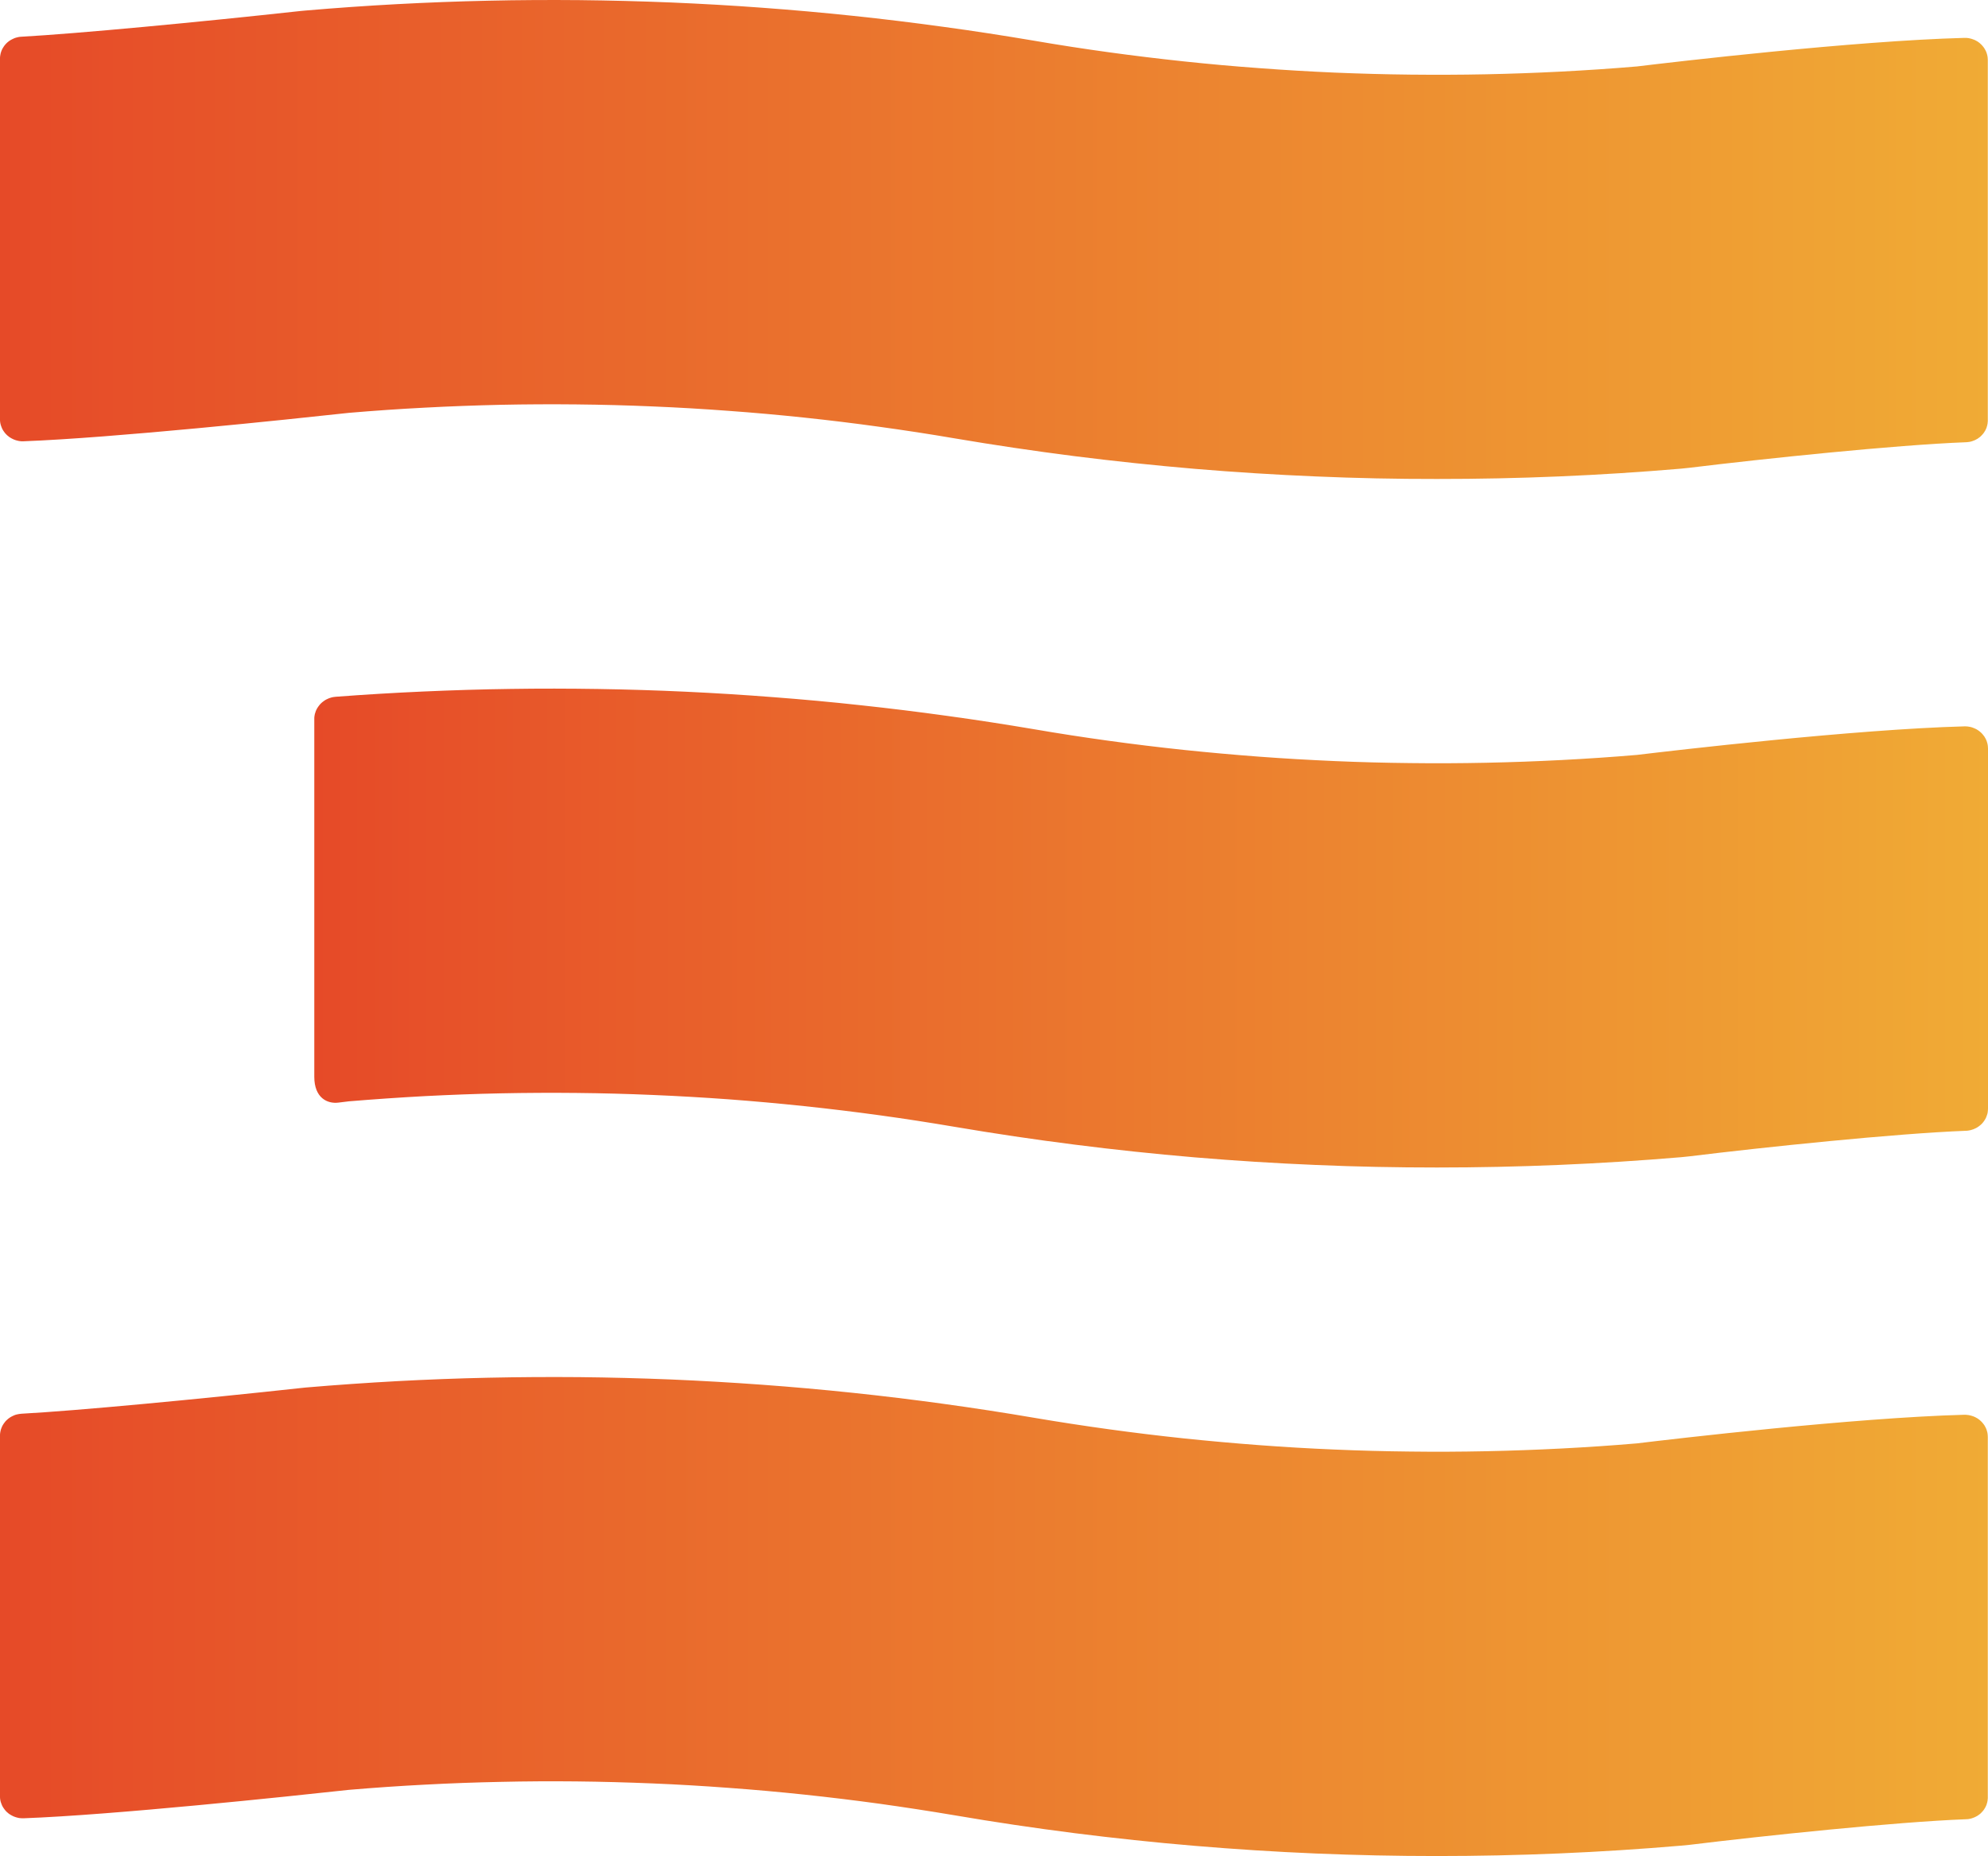
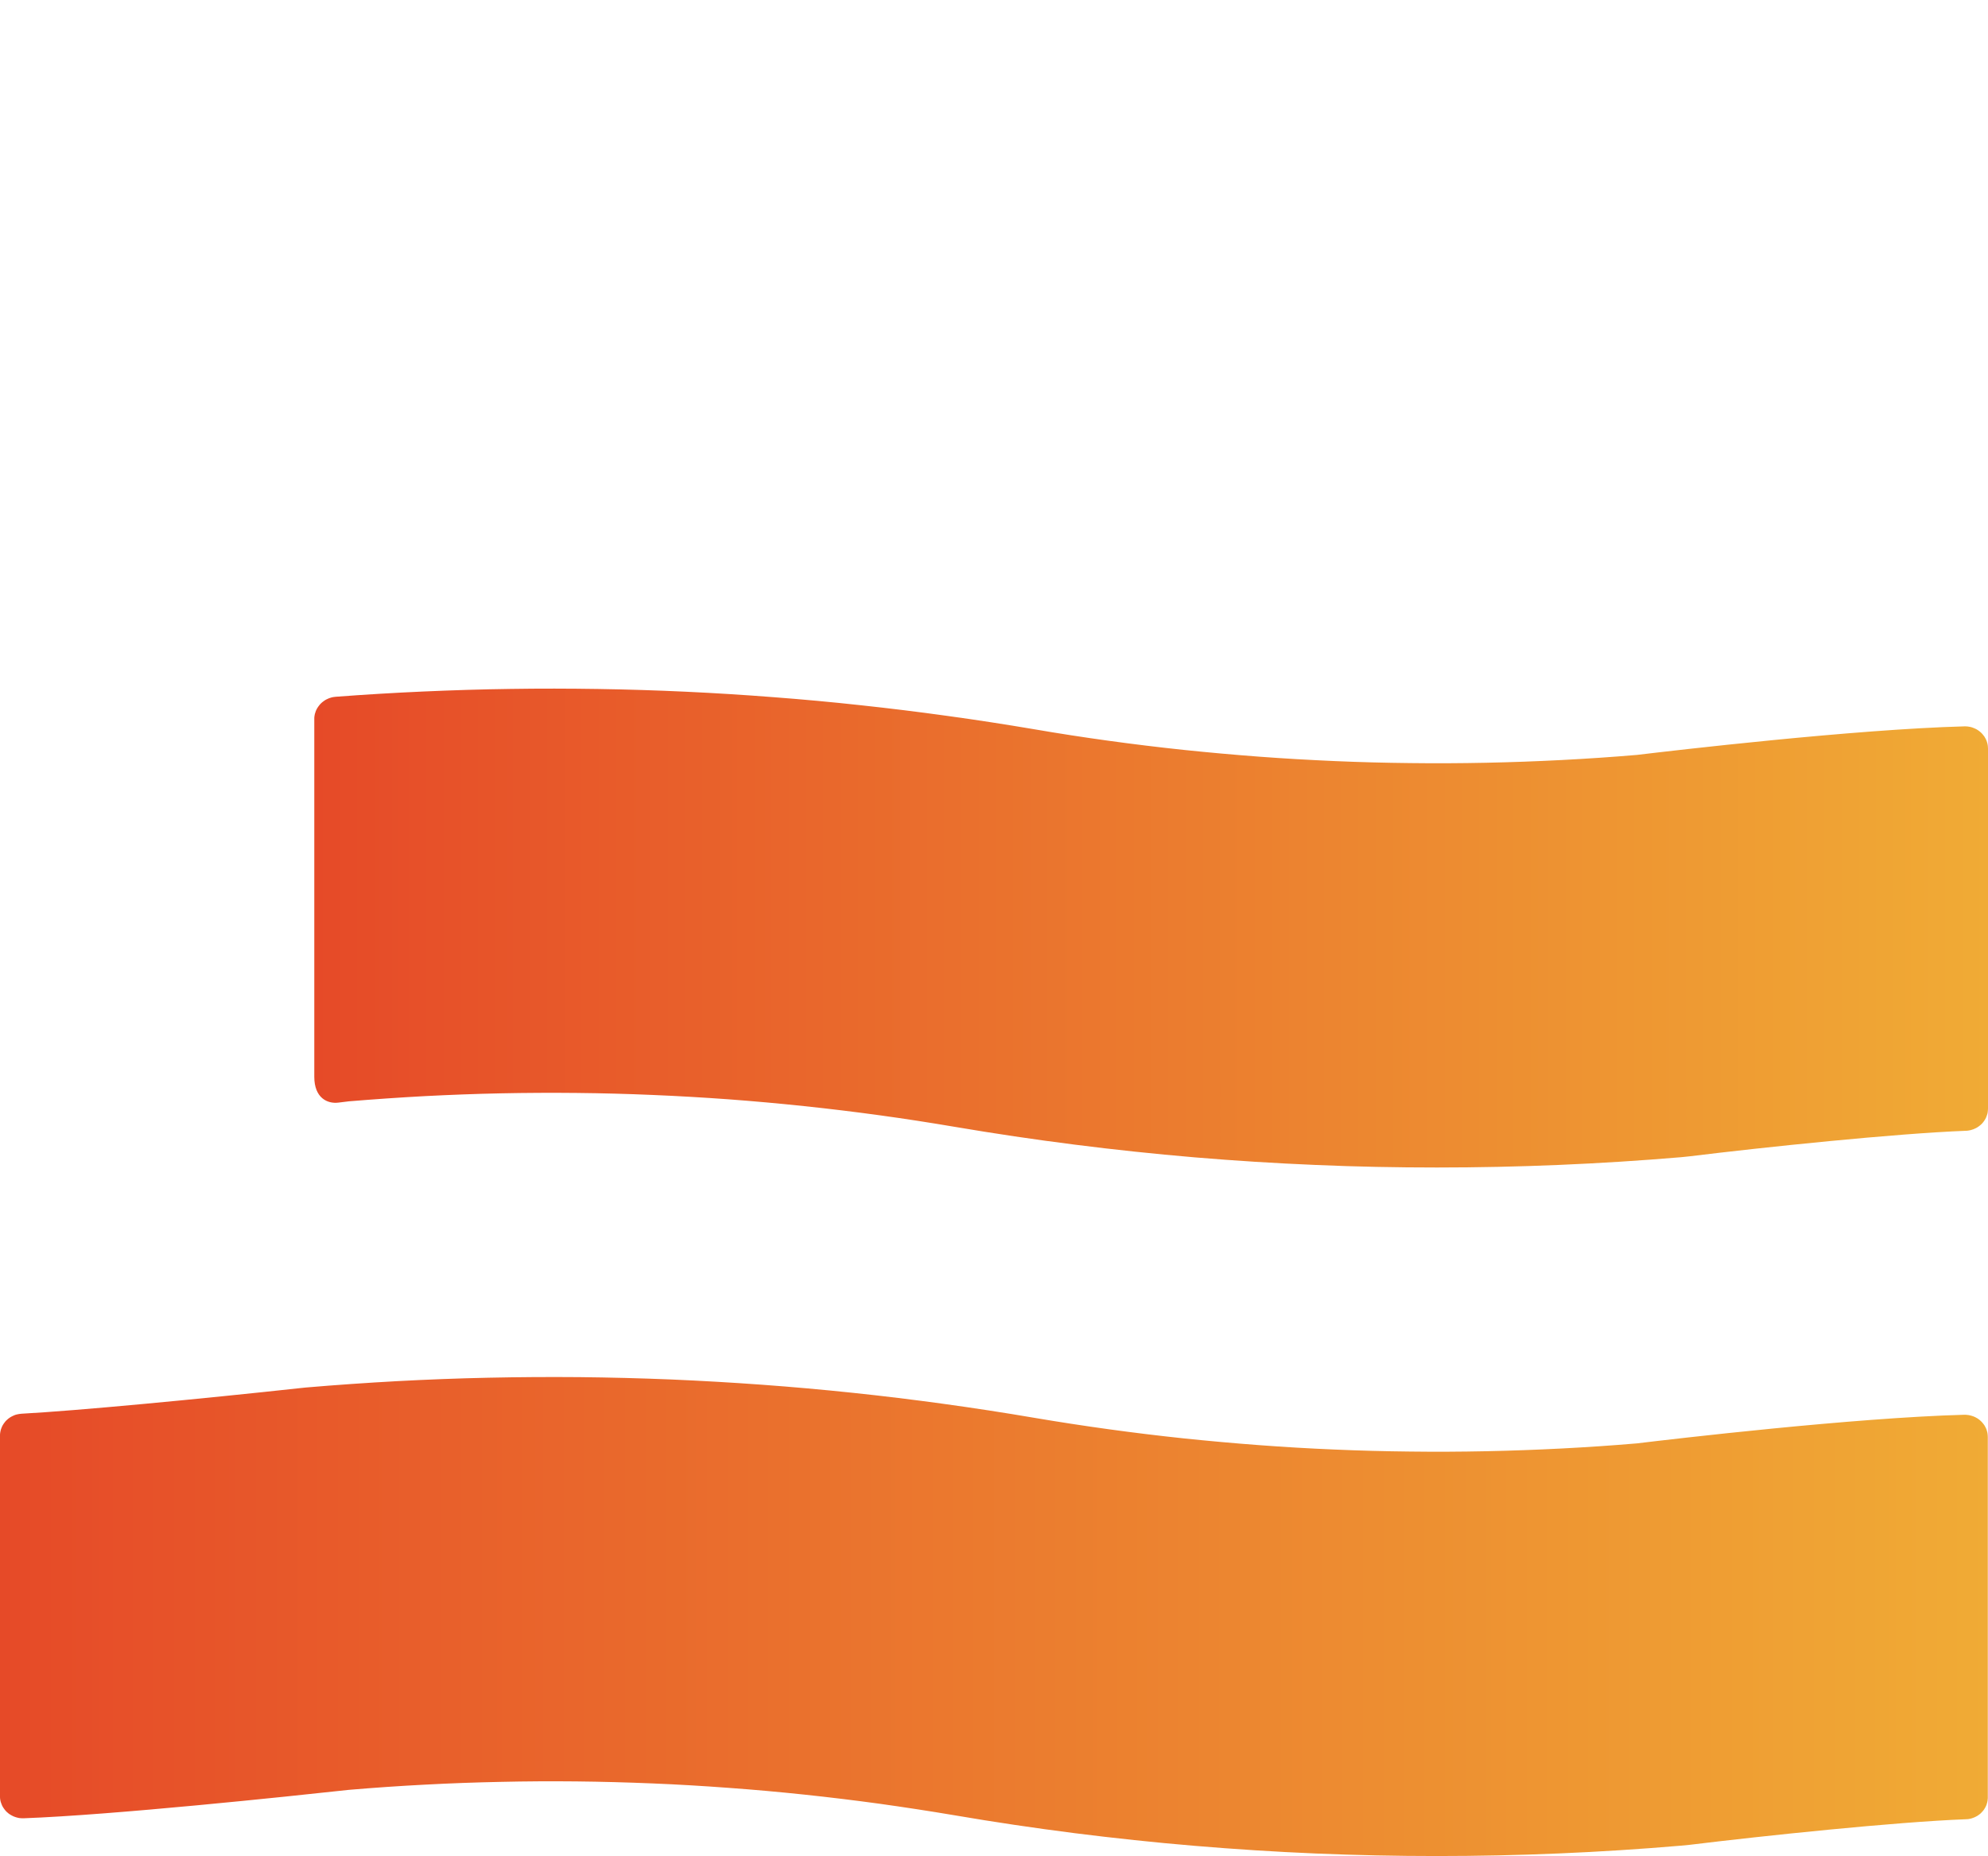
<svg xmlns="http://www.w3.org/2000/svg" width="30.64" height="28.61" viewBox="0 0 30.64 28.61" fill="none">
-   <path d="M22.146 7.382C21.523 7.383 20.901 7.37 20.279 7.343C19.657 7.317 19.035 7.278 18.415 7.226C17.794 7.173 17.175 7.108 16.558 7.03C15.94 6.951 15.325 6.86 14.712 6.756C14.327 6.69 13.941 6.631 13.555 6.578C13.168 6.524 12.781 6.477 12.393 6.436C12.005 6.395 11.616 6.36 11.226 6.332C10.837 6.303 10.448 6.28 10.058 6.264C9.668 6.247 9.277 6.237 8.886 6.233C8.496 6.229 8.106 6.231 7.715 6.239C7.325 6.248 6.935 6.262 6.545 6.283C6.155 6.303 5.766 6.33 5.377 6.363C4.45 6.464 1.739 6.75 0.364 6.801C0.358 6.801 0.352 6.801 0.346 6.801C0.34 6.801 0.334 6.801 0.328 6.801C0.322 6.8 0.317 6.8 0.311 6.799C0.305 6.798 0.299 6.797 0.293 6.797C0.287 6.796 0.281 6.795 0.276 6.793C0.27 6.792 0.264 6.791 0.259 6.789C0.253 6.788 0.247 6.786 0.241 6.784C0.236 6.782 0.23 6.78 0.225 6.778C0.219 6.776 0.214 6.774 0.209 6.772C0.203 6.769 0.198 6.767 0.193 6.764C0.187 6.762 0.182 6.759 0.177 6.756C0.172 6.753 0.167 6.75 0.162 6.747C0.157 6.744 0.152 6.741 0.147 6.738C0.142 6.734 0.138 6.731 0.133 6.727C0.128 6.724 0.124 6.72 0.119 6.716C0.115 6.713 0.11 6.709 0.106 6.705C0.102 6.701 0.098 6.697 0.094 6.692C0.09 6.688 0.086 6.684 0.082 6.68C0.078 6.675 0.075 6.671 0.071 6.666C0.067 6.662 0.064 6.657 0.061 6.652C0.057 6.648 0.054 6.643 0.051 6.638C0.048 6.633 0.045 6.628 0.042 6.623C0.04 6.618 0.037 6.613 0.034 6.608C0.032 6.603 0.029 6.597 0.027 6.592C0.025 6.587 0.023 6.582 0.021 6.576C0.019 6.571 0.017 6.565 0.015 6.56C0.013 6.554 0.012 6.549 0.01 6.543C0.009 6.538 0.008 6.532 0.006 6.527C0.005 6.521 0.004 6.516 0.003 6.51C0.003 6.504 0.002 6.499 0.001 6.493C0.001 6.487 0 6.481 0 6.476C0 6.47 0 6.464 0 6.459L0 0.907C0 0.902 0 0.896 0 0.891C0 0.886 0.001 0.88 0.001 0.875C0.002 0.87 0.002 0.864 0.003 0.859C0.004 0.854 0.005 0.848 0.006 0.843C0.007 0.838 0.008 0.833 0.009 0.827C0.01 0.822 0.012 0.817 0.013 0.812C0.015 0.807 0.016 0.801 0.018 0.796C0.02 0.791 0.022 0.786 0.024 0.781C0.026 0.776 0.028 0.771 0.03 0.766C0.033 0.761 0.035 0.757 0.037 0.752C0.04 0.747 0.042 0.742 0.045 0.738C0.048 0.733 0.051 0.728 0.054 0.724C0.056 0.719 0.06 0.715 0.063 0.71C0.066 0.706 0.069 0.702 0.073 0.697C0.076 0.693 0.079 0.689 0.083 0.685C0.087 0.681 0.091 0.677 0.094 0.673C0.098 0.669 0.102 0.665 0.106 0.661C0.11 0.658 0.114 0.654 0.118 0.65C0.122 0.647 0.127 0.643 0.131 0.64C0.135 0.637 0.14 0.633 0.144 0.63C0.149 0.627 0.153 0.624 0.158 0.621C0.163 0.618 0.167 0.615 0.172 0.613C0.177 0.61 0.182 0.607 0.187 0.605C0.192 0.602 0.197 0.6 0.202 0.598C0.207 0.595 0.212 0.593 0.217 0.591C0.222 0.589 0.227 0.587 0.232 0.585C0.238 0.583 0.243 0.582 0.248 0.58C0.254 0.579 0.259 0.577 0.265 0.576C0.27 0.574 0.275 0.573 0.28 0.572C0.286 0.571 0.291 0.57 0.297 0.569C0.302 0.569 0.308 0.568 0.314 0.567C0.319 0.567 0.325 0.566 0.33 0.566C1.187 0.519 3.086 0.339 4.627 0.17L4.713 0.162C5.181 0.122 5.649 0.089 6.117 0.064C6.586 0.039 7.055 0.021 7.524 0.011C7.993 0 8.463 -0.002 8.932 0.002C9.402 0.007 9.871 0.019 10.34 0.038C10.809 0.058 11.277 0.084 11.745 0.119C12.213 0.153 12.681 0.195 13.147 0.244C13.614 0.293 14.08 0.35 14.544 0.414C15.009 0.477 15.473 0.549 15.935 0.627C16.318 0.693 16.702 0.752 17.086 0.805C17.471 0.858 17.857 0.905 18.244 0.946C18.63 0.987 19.017 1.022 19.405 1.05C19.792 1.079 20.181 1.102 20.569 1.119C20.957 1.135 21.346 1.146 21.735 1.15C22.123 1.154 22.512 1.153 22.901 1.145C23.29 1.137 23.678 1.123 24.066 1.103C24.454 1.083 24.842 1.057 25.23 1.024C25.8 0.955 28.574 0.629 30.271 0.584C30.277 0.583 30.283 0.583 30.289 0.584C30.295 0.584 30.301 0.584 30.307 0.584C30.313 0.585 30.319 0.585 30.325 0.586C30.33 0.587 30.336 0.587 30.342 0.588C30.348 0.589 30.354 0.59 30.36 0.592C30.366 0.593 30.371 0.594 30.377 0.596C30.382 0.597 30.388 0.599 30.394 0.601C30.399 0.603 30.405 0.604 30.41 0.607C30.416 0.609 30.421 0.611 30.427 0.613C30.432 0.615 30.438 0.618 30.443 0.62C30.448 0.623 30.453 0.626 30.459 0.629C30.464 0.631 30.469 0.634 30.474 0.637C30.479 0.641 30.484 0.644 30.489 0.647C30.494 0.65 30.498 0.654 30.503 0.657C30.507 0.661 30.512 0.665 30.516 0.668C30.521 0.672 30.525 0.676 30.529 0.68C30.533 0.684 30.538 0.688 30.542 0.692C30.546 0.696 30.55 0.701 30.553 0.705C30.557 0.709 30.561 0.714 30.564 0.718C30.568 0.723 30.572 0.728 30.575 0.732C30.578 0.737 30.581 0.742 30.585 0.747C30.588 0.752 30.591 0.756 30.593 0.761C30.596 0.766 30.599 0.772 30.602 0.777C30.604 0.782 30.607 0.787 30.609 0.792C30.611 0.798 30.613 0.803 30.616 0.808C30.617 0.814 30.619 0.819 30.621 0.824C30.623 0.83 30.624 0.835 30.626 0.841C30.627 0.846 30.629 0.852 30.63 0.858C30.631 0.863 30.632 0.869 30.633 0.875C30.634 0.88 30.635 0.886 30.635 0.891C30.636 0.897 30.636 0.903 30.636 0.909C30.637 0.914 30.637 0.92 30.637 0.926L30.637 6.475C30.637 6.481 30.637 6.486 30.637 6.492C30.637 6.497 30.636 6.503 30.635 6.508C30.635 6.513 30.635 6.519 30.634 6.524C30.633 6.53 30.632 6.535 30.631 6.54C30.63 6.546 30.629 6.551 30.628 6.556C30.626 6.562 30.625 6.567 30.623 6.572C30.622 6.577 30.62 6.583 30.619 6.588C30.617 6.593 30.615 6.598 30.613 6.603C30.61 6.608 30.608 6.613 30.606 6.618C30.604 6.623 30.601 6.628 30.599 6.633C30.596 6.638 30.593 6.642 30.59 6.647C30.588 6.652 30.585 6.656 30.582 6.661C30.579 6.666 30.575 6.67 30.572 6.675C30.569 6.679 30.566 6.683 30.562 6.688C30.558 6.692 30.555 6.696 30.551 6.7C30.547 6.704 30.544 6.708 30.54 6.712C30.536 6.716 30.532 6.72 30.528 6.724C30.524 6.727 30.52 6.731 30.516 6.735C30.511 6.738 30.507 6.742 30.502 6.745C30.498 6.748 30.494 6.752 30.489 6.755C30.484 6.758 30.48 6.761 30.475 6.764C30.47 6.767 30.465 6.77 30.46 6.772C30.455 6.775 30.45 6.777 30.445 6.78C30.44 6.782 30.435 6.785 30.43 6.787C30.425 6.789 30.42 6.791 30.414 6.793C30.409 6.795 30.404 6.797 30.398 6.799C30.393 6.801 30.388 6.802 30.382 6.804C30.377 6.805 30.372 6.806 30.366 6.808C30.36 6.809 30.355 6.81 30.35 6.811C30.344 6.812 30.338 6.813 30.333 6.813C30.327 6.814 30.321 6.815 30.316 6.815C30.31 6.816 30.305 6.816 30.299 6.816C29.205 6.858 27.182 7.07 26.044 7.209L25.91 7.223C24.658 7.33 23.403 7.383 22.146 7.382Z" fill="url(#linear_fill_31_35)">
- </path>
  <path d="M22.146 28.606C21.523 28.606 20.901 28.593 20.279 28.567C19.657 28.541 19.035 28.501 18.415 28.449C17.794 28.397 17.175 28.331 16.558 28.253C15.94 28.174 15.325 28.083 14.712 27.978C14.327 27.913 13.941 27.854 13.555 27.8C13.168 27.747 12.781 27.7 12.393 27.659C12.005 27.618 11.616 27.583 11.226 27.555C10.837 27.526 10.448 27.503 10.058 27.487C9.668 27.471 9.277 27.46 8.886 27.456C8.496 27.452 8.106 27.454 7.715 27.463C7.325 27.471 6.935 27.485 6.545 27.506C6.155 27.526 5.766 27.553 5.377 27.586C4.45 27.687 1.739 27.974 0.364 28.024C0.358 28.024 0.352 28.024 0.346 28.024C0.34 28.024 0.334 28.024 0.328 28.023C0.322 28.023 0.317 28.023 0.311 28.022C0.305 28.021 0.299 28.02 0.293 28.02C0.287 28.018 0.281 28.017 0.276 28.016C0.27 28.015 0.264 28.014 0.259 28.012C0.253 28.011 0.247 28.009 0.242 28.007C0.236 28.005 0.23 28.003 0.225 28.001C0.219 27.999 0.214 27.997 0.209 27.995C0.203 27.992 0.198 27.99 0.193 27.987C0.187 27.985 0.182 27.982 0.177 27.979C0.172 27.977 0.167 27.974 0.162 27.97C0.157 27.967 0.152 27.964 0.147 27.961C0.142 27.957 0.138 27.954 0.133 27.951C0.128 27.947 0.124 27.943 0.119 27.939C0.115 27.936 0.11 27.932 0.106 27.928C0.102 27.924 0.098 27.92 0.094 27.916C0.09 27.912 0.086 27.907 0.082 27.903C0.078 27.898 0.075 27.894 0.071 27.889C0.067 27.885 0.064 27.88 0.061 27.875C0.057 27.871 0.054 27.866 0.051 27.861C0.048 27.856 0.045 27.851 0.042 27.846C0.04 27.841 0.037 27.836 0.034 27.831C0.032 27.826 0.029 27.821 0.027 27.815C0.025 27.81 0.023 27.805 0.021 27.799C0.019 27.794 0.017 27.789 0.015 27.783C0.013 27.778 0.012 27.772 0.01 27.767C0.009 27.761 0.008 27.756 0.006 27.75C0.005 27.744 0.004 27.739 0.003 27.733C0.003 27.727 0.002 27.722 0.001 27.716C0.001 27.71 0 27.705 0 27.699C0 27.693 0 27.688 0 27.682L0 22.13C0 22.125 0 22.12 0 22.114C0 22.109 0.001 22.104 0.001 22.098C0.002 22.093 0.002 22.087 0.003 22.082C0.004 22.077 0.005 22.072 0.006 22.066C0.007 22.061 0.008 22.056 0.009 22.051C0.01 22.045 0.012 22.04 0.013 22.035C0.015 22.03 0.016 22.025 0.018 22.02C0.02 22.015 0.022 22.009 0.024 22.005C0.026 22 0.028 21.994 0.03 21.99C0.033 21.985 0.035 21.98 0.037 21.975C0.04 21.97 0.042 21.966 0.045 21.961C0.048 21.956 0.051 21.952 0.054 21.947C0.056 21.942 0.06 21.938 0.063 21.934C0.066 21.929 0.069 21.925 0.073 21.921C0.076 21.916 0.079 21.912 0.083 21.908C0.087 21.904 0.091 21.9 0.094 21.896C0.098 21.892 0.102 21.888 0.106 21.885C0.11 21.881 0.114 21.877 0.118 21.874C0.122 21.87 0.127 21.867 0.131 21.863C0.135 21.86 0.14 21.857 0.144 21.854C0.149 21.85 0.153 21.847 0.158 21.844C0.163 21.841 0.168 21.839 0.172 21.836C0.177 21.833 0.182 21.831 0.187 21.828C0.192 21.826 0.197 21.823 0.202 21.821C0.207 21.819 0.212 21.816 0.217 21.814C0.222 21.812 0.227 21.81 0.232 21.808C0.238 21.807 0.243 21.805 0.248 21.803C0.254 21.802 0.259 21.8 0.265 21.799C0.27 21.798 0.275 21.797 0.28 21.796C0.286 21.794 0.291 21.794 0.297 21.793C0.302 21.792 0.308 21.791 0.314 21.791C0.319 21.79 0.325 21.79 0.33 21.789C1.187 21.743 3.086 21.562 4.627 21.394L4.713 21.385C5.181 21.345 5.649 21.313 6.117 21.287C6.586 21.262 7.055 21.244 7.524 21.234C7.993 21.224 8.463 21.221 8.932 21.225C9.402 21.23 9.871 21.242 10.34 21.261C10.809 21.281 11.277 21.308 11.745 21.342C12.213 21.376 12.681 21.418 13.147 21.467C13.614 21.516 14.08 21.573 14.544 21.637C15.009 21.701 15.473 21.772 15.935 21.851C16.318 21.916 16.702 21.975 17.087 22.028C17.471 22.081 17.857 22.128 18.244 22.169C18.63 22.209 19.017 22.244 19.405 22.273C19.792 22.302 20.181 22.325 20.569 22.341C20.958 22.358 21.346 22.368 21.735 22.372C22.123 22.377 22.512 22.375 22.901 22.367C23.29 22.359 23.678 22.345 24.066 22.325C24.455 22.305 24.843 22.279 25.23 22.246C25.8 22.177 28.574 21.851 30.271 21.805C30.277 21.805 30.283 21.805 30.289 21.805C30.295 21.805 30.301 21.806 30.307 21.806C30.313 21.806 30.319 21.807 30.325 21.808C30.33 21.808 30.336 21.809 30.342 21.81C30.348 21.811 30.354 21.812 30.36 21.814C30.366 21.815 30.371 21.816 30.377 21.818C30.382 21.819 30.388 21.821 30.394 21.823C30.399 21.824 30.405 21.826 30.41 21.828C30.416 21.831 30.421 21.833 30.427 21.835C30.432 21.837 30.438 21.84 30.443 21.842C30.448 21.845 30.453 21.848 30.459 21.851C30.464 21.853 30.469 21.856 30.474 21.859C30.479 21.863 30.484 21.866 30.489 21.869C30.494 21.872 30.498 21.876 30.503 21.879C30.507 21.883 30.512 21.887 30.516 21.89C30.521 21.894 30.525 21.898 30.529 21.902C30.534 21.906 30.538 21.91 30.542 21.914C30.546 21.918 30.55 21.922 30.553 21.927C30.557 21.931 30.561 21.936 30.564 21.94C30.568 21.945 30.572 21.949 30.575 21.954C30.578 21.959 30.581 21.964 30.585 21.968C30.588 21.973 30.591 21.978 30.593 21.983C30.596 21.988 30.599 21.994 30.602 21.999C30.604 22.004 30.607 22.009 30.609 22.014C30.611 22.019 30.613 22.025 30.616 22.03C30.617 22.035 30.619 22.041 30.621 22.046C30.623 22.052 30.624 22.057 30.626 22.063C30.627 22.068 30.629 22.074 30.63 22.079C30.631 22.085 30.632 22.091 30.633 22.096C30.634 22.102 30.635 22.108 30.635 22.113C30.636 22.119 30.636 22.125 30.636 22.13C30.637 22.136 30.637 22.142 30.637 22.148L30.637 27.698C30.637 27.704 30.637 27.709 30.637 27.715C30.637 27.72 30.636 27.725 30.635 27.731C30.635 27.736 30.635 27.742 30.634 27.747C30.633 27.753 30.632 27.758 30.631 27.763C30.63 27.769 30.629 27.774 30.628 27.779C30.626 27.785 30.625 27.79 30.623 27.795C30.622 27.8 30.62 27.805 30.619 27.811C30.617 27.816 30.615 27.821 30.613 27.826C30.61 27.831 30.608 27.836 30.606 27.841C30.604 27.846 30.601 27.851 30.599 27.856C30.596 27.86 30.593 27.865 30.59 27.87C30.588 27.875 30.585 27.879 30.582 27.884C30.579 27.889 30.575 27.893 30.572 27.898C30.569 27.902 30.566 27.906 30.562 27.911C30.558 27.915 30.555 27.919 30.551 27.923C30.547 27.927 30.544 27.931 30.54 27.935C30.536 27.939 30.532 27.943 30.528 27.947C30.524 27.951 30.52 27.954 30.516 27.958C30.511 27.961 30.507 27.965 30.502 27.968C30.498 27.971 30.494 27.975 30.489 27.978C30.484 27.981 30.48 27.984 30.475 27.987C30.47 27.99 30.465 27.993 30.46 27.995C30.455 27.998 30.45 28.001 30.445 28.003C30.44 28.006 30.435 28.008 30.43 28.01C30.425 28.012 30.42 28.014 30.414 28.016C30.409 28.018 30.404 28.02 30.398 28.022C30.393 28.024 30.388 28.025 30.382 28.027C30.377 28.028 30.372 28.03 30.366 28.031C30.36 28.032 30.355 28.033 30.35 28.034C30.344 28.035 30.338 28.036 30.333 28.037C30.327 28.037 30.322 28.038 30.316 28.038C30.31 28.039 30.305 28.039 30.299 28.039C29.205 28.081 27.182 28.294 26.044 28.433L25.91 28.446C24.658 28.553 23.403 28.606 22.146 28.606Z" fill="url(#linear_fill_31_36)">
</path>
  <path d="M25.23 11.635C24.843 11.668 24.455 11.694 24.066 11.714C23.678 11.734 23.29 11.748 22.901 11.756C22.513 11.764 22.124 11.766 21.735 11.761C21.346 11.757 20.958 11.747 20.57 11.73C20.181 11.713 19.793 11.691 19.406 11.662C19.018 11.633 18.631 11.598 18.245 11.558C17.858 11.517 17.472 11.47 17.087 11.417C16.703 11.364 16.319 11.305 15.936 11.239C15.492 11.164 15.048 11.095 14.602 11.034C14.157 10.972 13.71 10.917 13.263 10.869C12.816 10.82 12.367 10.779 11.919 10.745C11.47 10.71 11.021 10.682 10.571 10.661C10.121 10.64 9.671 10.626 9.222 10.619C8.771 10.612 8.321 10.611 7.871 10.618C7.421 10.624 6.971 10.638 6.521 10.658C6.072 10.678 5.622 10.705 5.173 10.739C5.168 10.739 5.163 10.74 5.157 10.741C5.152 10.741 5.146 10.742 5.141 10.743C5.135 10.744 5.129 10.745 5.124 10.746C5.119 10.748 5.113 10.749 5.108 10.75C5.102 10.752 5.097 10.753 5.092 10.755C5.087 10.756 5.081 10.758 5.076 10.76C5.071 10.762 5.066 10.764 5.061 10.766C5.056 10.768 5.051 10.77 5.046 10.773C5.04 10.775 5.035 10.778 5.031 10.78C5.026 10.783 5.021 10.785 5.016 10.788C5.012 10.791 5.007 10.794 5.002 10.797C4.998 10.8 4.993 10.803 4.989 10.806C4.984 10.809 4.98 10.813 4.976 10.816C4.971 10.819 4.967 10.823 4.963 10.826C4.959 10.83 4.955 10.834 4.95 10.838C4.947 10.841 4.943 10.845 4.939 10.849C4.935 10.853 4.932 10.857 4.928 10.861C4.924 10.865 4.921 10.869 4.918 10.874C4.914 10.878 4.911 10.882 4.908 10.887C4.905 10.891 4.902 10.896 4.899 10.9C4.896 10.905 4.893 10.909 4.89 10.914C4.887 10.918 4.885 10.923 4.882 10.928C4.88 10.933 4.877 10.938 4.875 10.943C4.873 10.947 4.871 10.952 4.868 10.957C4.866 10.962 4.865 10.967 4.863 10.973C4.861 10.977 4.859 10.983 4.858 10.988C4.856 10.993 4.855 10.998 4.853 11.003C4.852 11.009 4.851 11.014 4.85 11.019C4.849 11.024 4.848 11.03 4.847 11.035C4.846 11.04 4.846 11.046 4.845 11.051C4.845 11.056 4.845 11.062 4.844 11.067C4.844 11.072 4.844 11.078 4.844 11.083L4.844 16.596C4.844 16.922 5.046 17.015 5.215 16.994C5.264 16.988 5.271 16.986 5.378 16.974C5.767 16.942 6.157 16.915 6.546 16.894C6.936 16.874 7.326 16.859 7.717 16.851C8.107 16.843 8.498 16.841 8.888 16.845C9.279 16.849 9.669 16.859 10.059 16.876C10.449 16.892 10.839 16.915 11.228 16.943C11.617 16.972 12.006 17.007 12.394 17.048C12.783 17.089 13.17 17.136 13.556 17.189C13.943 17.242 14.329 17.302 14.713 17.367C15.326 17.471 15.942 17.563 16.559 17.641C17.177 17.72 17.796 17.785 18.416 17.838C19.037 17.89 19.658 17.929 20.28 17.955C20.902 17.982 21.525 17.994 22.148 17.994C23.403 17.994 24.658 17.941 25.913 17.835L26.047 17.821C27.185 17.681 29.208 17.47 30.302 17.428C30.307 17.427 30.313 17.427 30.319 17.427C30.324 17.426 30.33 17.425 30.336 17.425C30.341 17.424 30.347 17.423 30.352 17.422C30.358 17.421 30.363 17.42 30.369 17.419C30.374 17.417 30.379 17.416 30.385 17.414C30.39 17.413 30.396 17.411 30.401 17.409C30.406 17.408 30.412 17.406 30.417 17.404C30.422 17.402 30.427 17.4 30.432 17.397C30.437 17.395 30.442 17.393 30.448 17.39C30.453 17.388 30.457 17.385 30.462 17.383C30.467 17.38 30.472 17.377 30.477 17.374C30.482 17.371 30.486 17.368 30.491 17.365C30.495 17.362 30.5 17.359 30.504 17.355C30.509 17.352 30.513 17.349 30.517 17.345C30.521 17.341 30.526 17.338 30.53 17.334C30.534 17.33 30.538 17.326 30.542 17.323C30.546 17.319 30.549 17.315 30.553 17.311C30.557 17.306 30.561 17.302 30.564 17.298C30.567 17.294 30.571 17.29 30.574 17.285C30.577 17.281 30.58 17.276 30.583 17.272C30.587 17.267 30.59 17.262 30.592 17.258C30.595 17.253 30.598 17.248 30.6 17.244C30.603 17.239 30.605 17.234 30.608 17.229C30.61 17.224 30.612 17.219 30.614 17.214C30.616 17.209 30.619 17.204 30.62 17.199C30.622 17.194 30.624 17.188 30.625 17.183C30.627 17.178 30.628 17.173 30.63 17.168C30.631 17.162 30.632 17.157 30.634 17.152C30.634 17.146 30.636 17.141 30.636 17.136C30.637 17.13 30.638 17.125 30.638 17.119C30.639 17.114 30.639 17.109 30.639 17.103C30.64 17.098 30.64 17.092 30.64 17.087L30.64 11.537C30.64 11.531 30.64 11.526 30.639 11.52C30.639 11.514 30.639 11.509 30.638 11.503C30.637 11.497 30.637 11.492 30.636 11.486C30.635 11.48 30.634 11.475 30.633 11.469C30.632 11.464 30.63 11.458 30.629 11.453C30.627 11.447 30.626 11.441 30.624 11.436C30.622 11.431 30.62 11.425 30.619 11.42C30.616 11.414 30.614 11.409 30.612 11.404C30.61 11.399 30.607 11.393 30.605 11.388C30.602 11.383 30.599 11.378 30.596 11.373C30.594 11.368 30.591 11.363 30.588 11.358C30.584 11.353 30.581 11.348 30.578 11.344C30.575 11.339 30.571 11.334 30.567 11.33C30.564 11.325 30.56 11.321 30.556 11.316C30.553 11.312 30.549 11.308 30.545 11.304C30.541 11.3 30.537 11.295 30.532 11.291C30.528 11.287 30.524 11.284 30.519 11.28C30.515 11.276 30.51 11.272 30.506 11.269C30.501 11.265 30.496 11.262 30.492 11.259C30.487 11.255 30.482 11.252 30.477 11.249C30.472 11.246 30.467 11.243 30.462 11.24C30.456 11.237 30.451 11.235 30.446 11.232C30.441 11.229 30.435 11.227 30.43 11.225C30.424 11.222 30.419 11.22 30.413 11.218C30.408 11.216 30.402 11.214 30.397 11.212C30.391 11.21 30.385 11.209 30.38 11.207C30.374 11.206 30.369 11.204 30.363 11.203C30.357 11.202 30.351 11.201 30.345 11.2C30.339 11.199 30.333 11.198 30.328 11.197C30.322 11.197 30.316 11.196 30.31 11.196C30.304 11.195 30.298 11.195 30.292 11.195C30.286 11.195 30.28 11.195 30.274 11.195C28.574 11.241 25.8 11.567 25.23 11.635Z" fill="url(#linear_fill_31_37)">
</path>
  <defs>
    <linearGradient id="linear_fill_31_35" x1="0.001" y1="3.692" x2="30.637" y2="3.692" gradientUnits="userSpaceOnUse">
      <stop offset="0" stop-color="#E64A28" />
      <stop offset="1" stop-color="#F0AB35" />
    </linearGradient>
    <linearGradient id="linear_fill_31_36" x1="0.001" y1="24.915" x2="30.637" y2="24.915" gradientUnits="userSpaceOnUse">
      <stop offset="0" stop-color="#E64A28" />
      <stop offset="1" stop-color="#F0AB35" />
    </linearGradient>
    <linearGradient id="linear_fill_31_37" x1="4.845" y1="14.304" x2="30.64" y2="14.304" gradientUnits="userSpaceOnUse">
      <stop offset="0" stop-color="#E64A28" />
      <stop offset="1" stop-color="#F0AB35" />
    </linearGradient>
  </defs>
</svg>